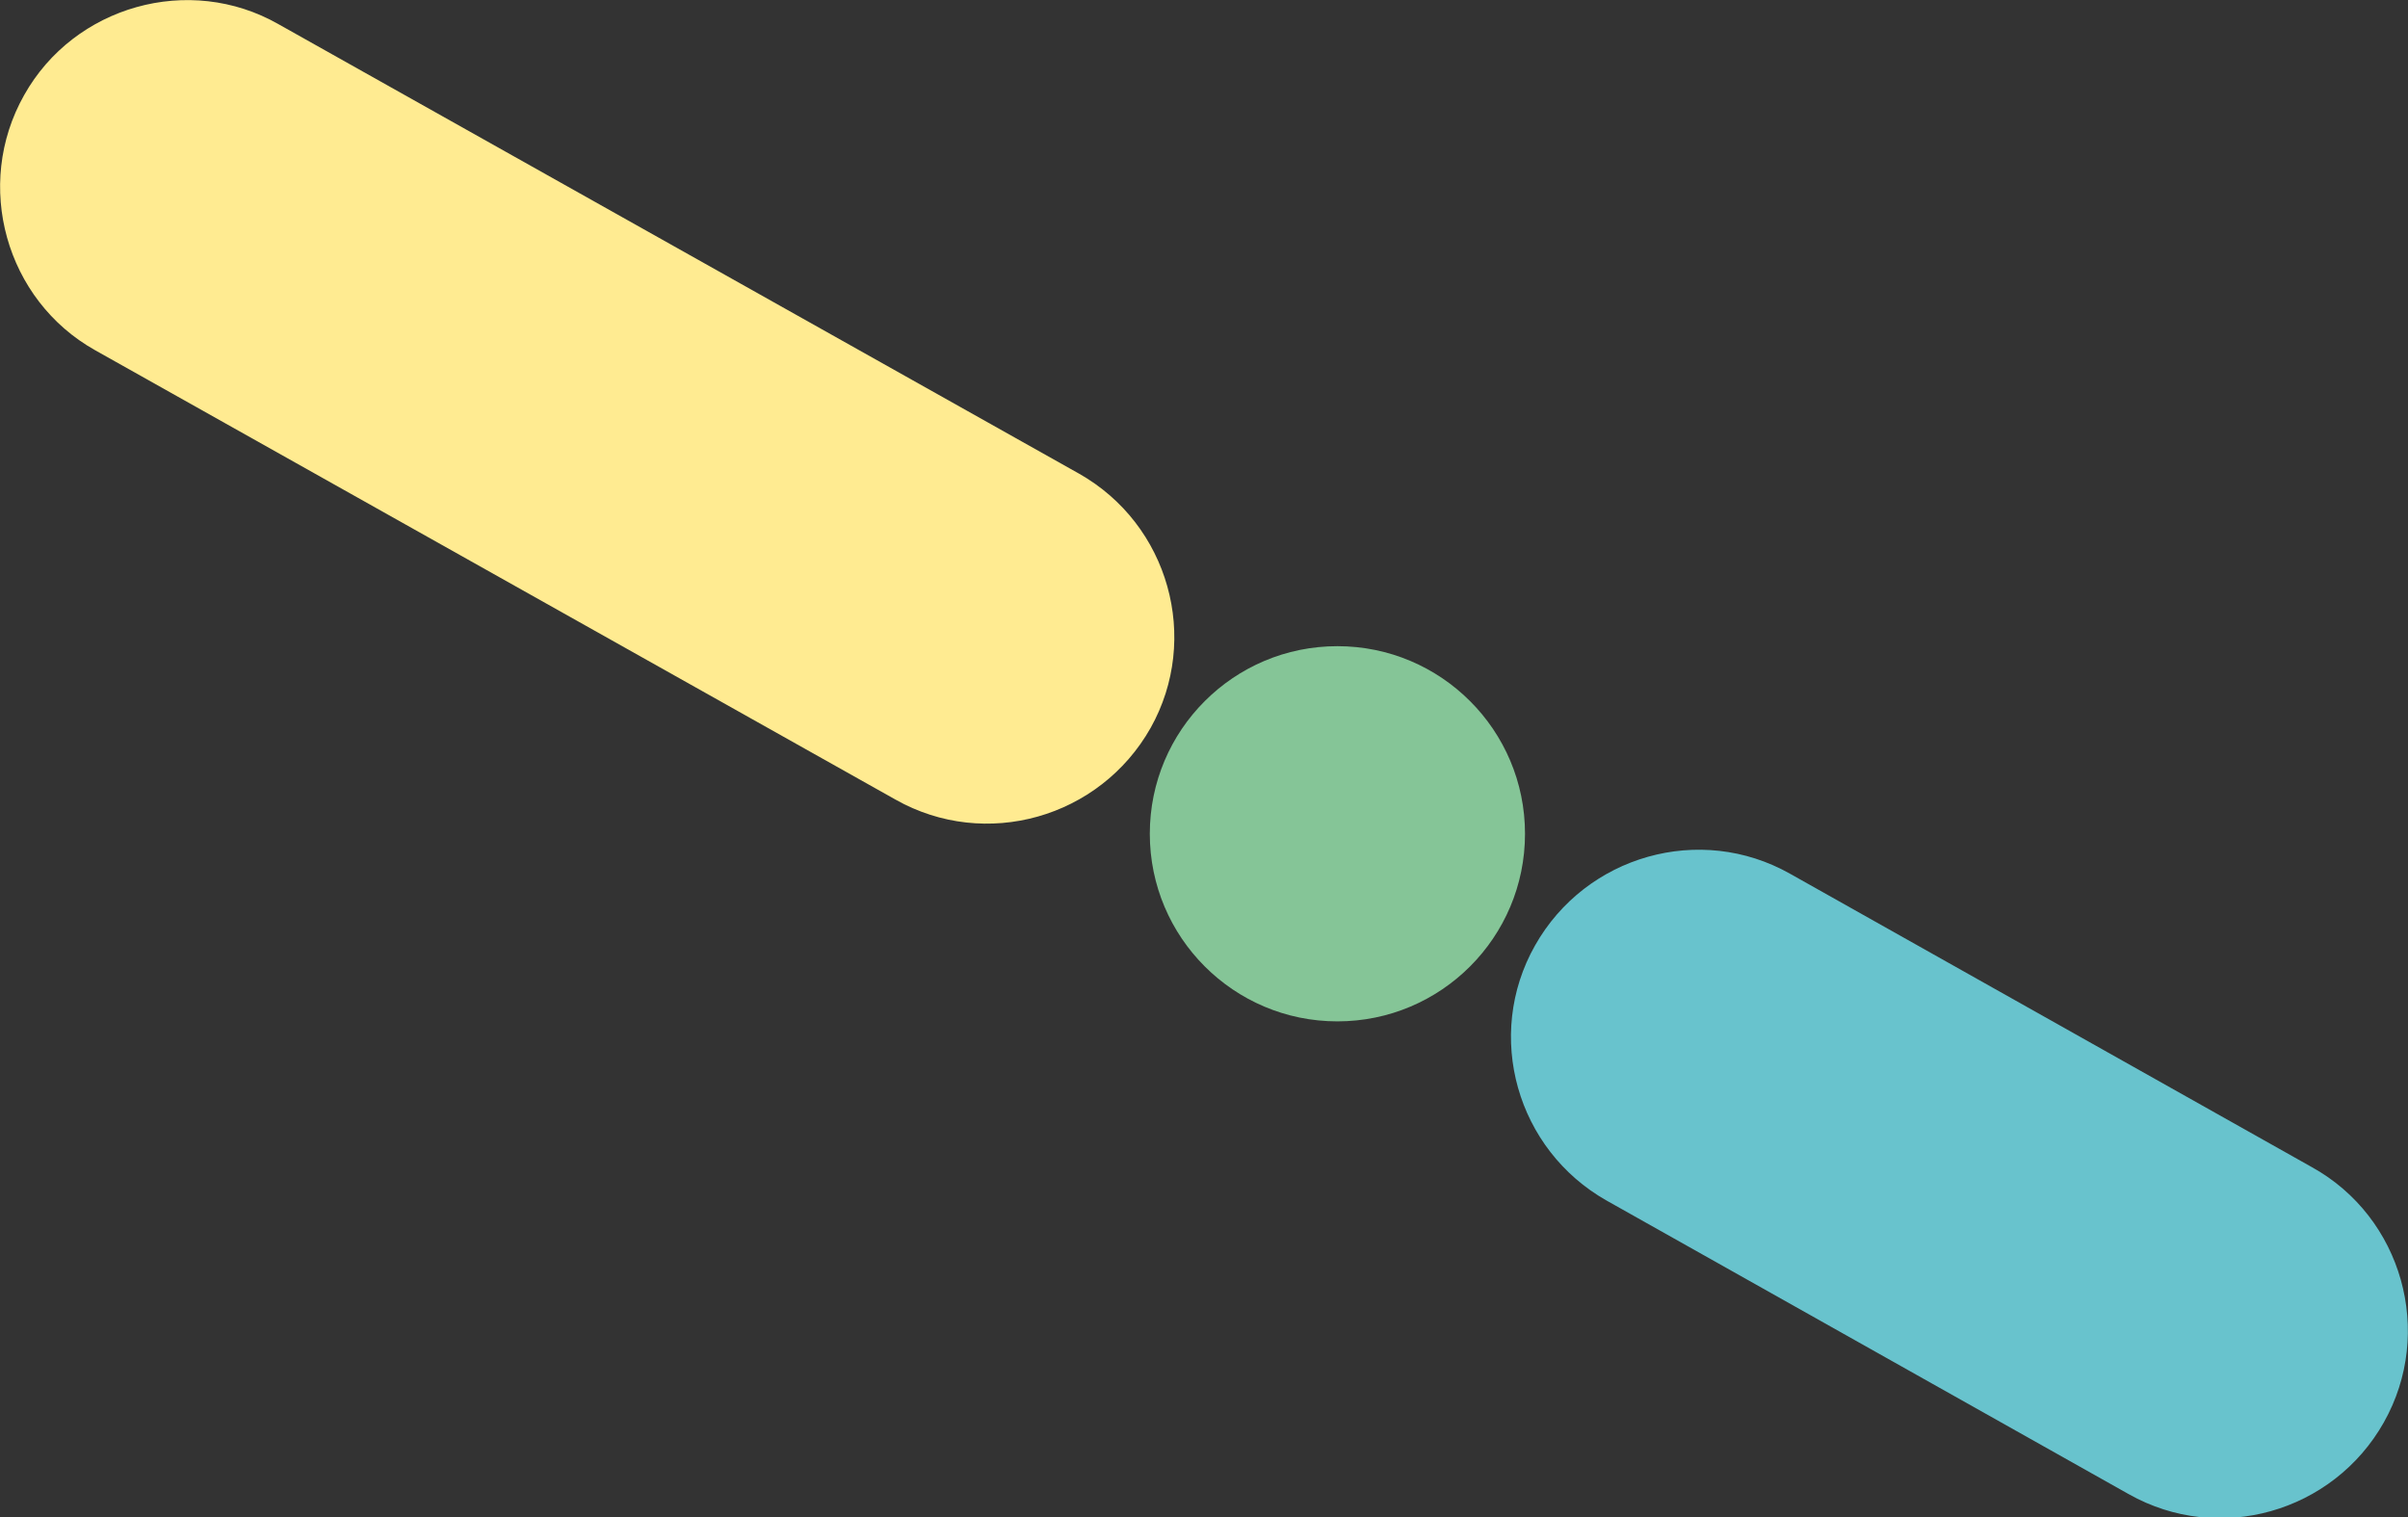
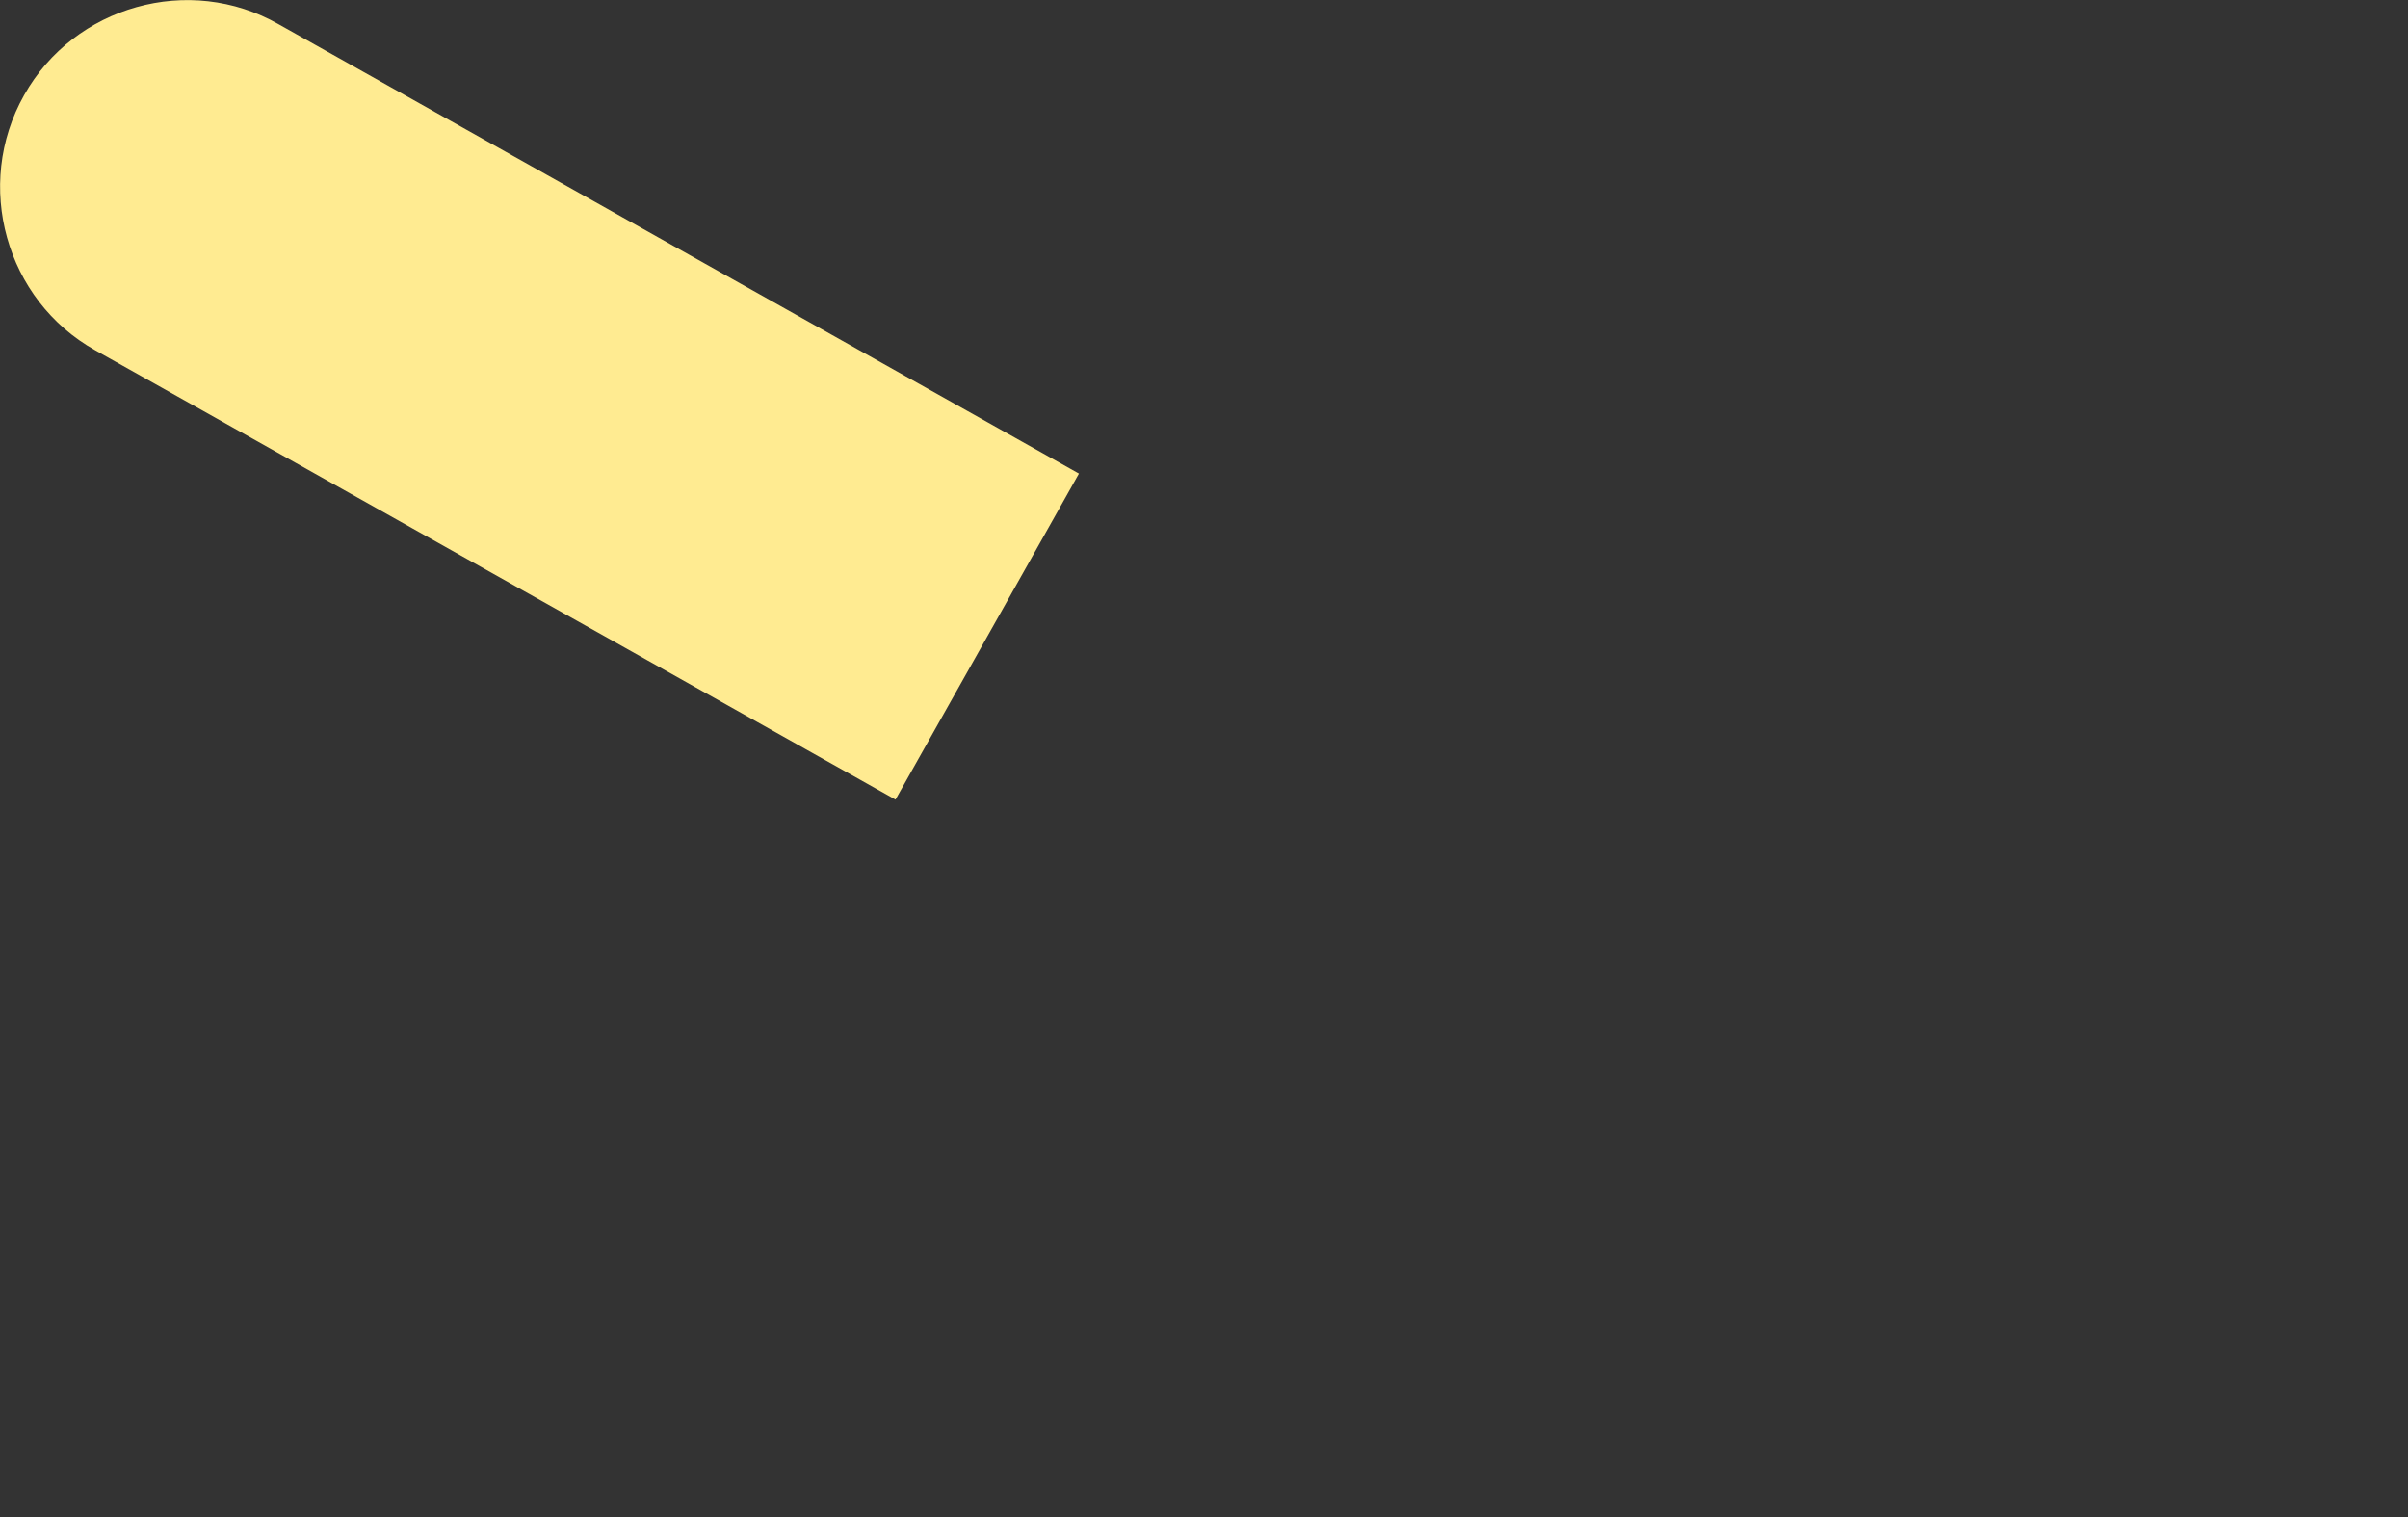
<svg xmlns="http://www.w3.org/2000/svg" viewBox="0 0 288.8 182">
  <rect x="0" y="0" width="288.8" height="182" fill="#333333" stroke="none" />
-   <path d="M129.4 56.8l-96-53.9C22.7-3.2 8.9.7 2.9 11.4-3.2 22.2.7 36 11.4 42l96 53.9c10.8 6.1 24.5 2.2 30.6-8.6 6-10.7 2.2-24.4-8.6-30.5z" fill="#ffeb91" />
-   <circle cx="160.4" cy="100" r="22.5" fill="#85c597" />
-   <path d="M277.3 140l-62.6-35.2c-10.8-6.1-24.5-2.2-30.6 8.6-6.1 10.8-2.2 24.5 8.6 30.6l62.6 35.2c10.8 6.1 24.5 2.2 30.6-8.6 6.1-10.8 2.2-24.6-8.6-30.6z" fill="#68c3cd" />
+   <path d="M129.4 56.8l-96-53.9C22.7-3.2 8.9.7 2.9 11.4-3.2 22.2.7 36 11.4 42l96 53.9z" fill="#ffeb91" />
</svg>